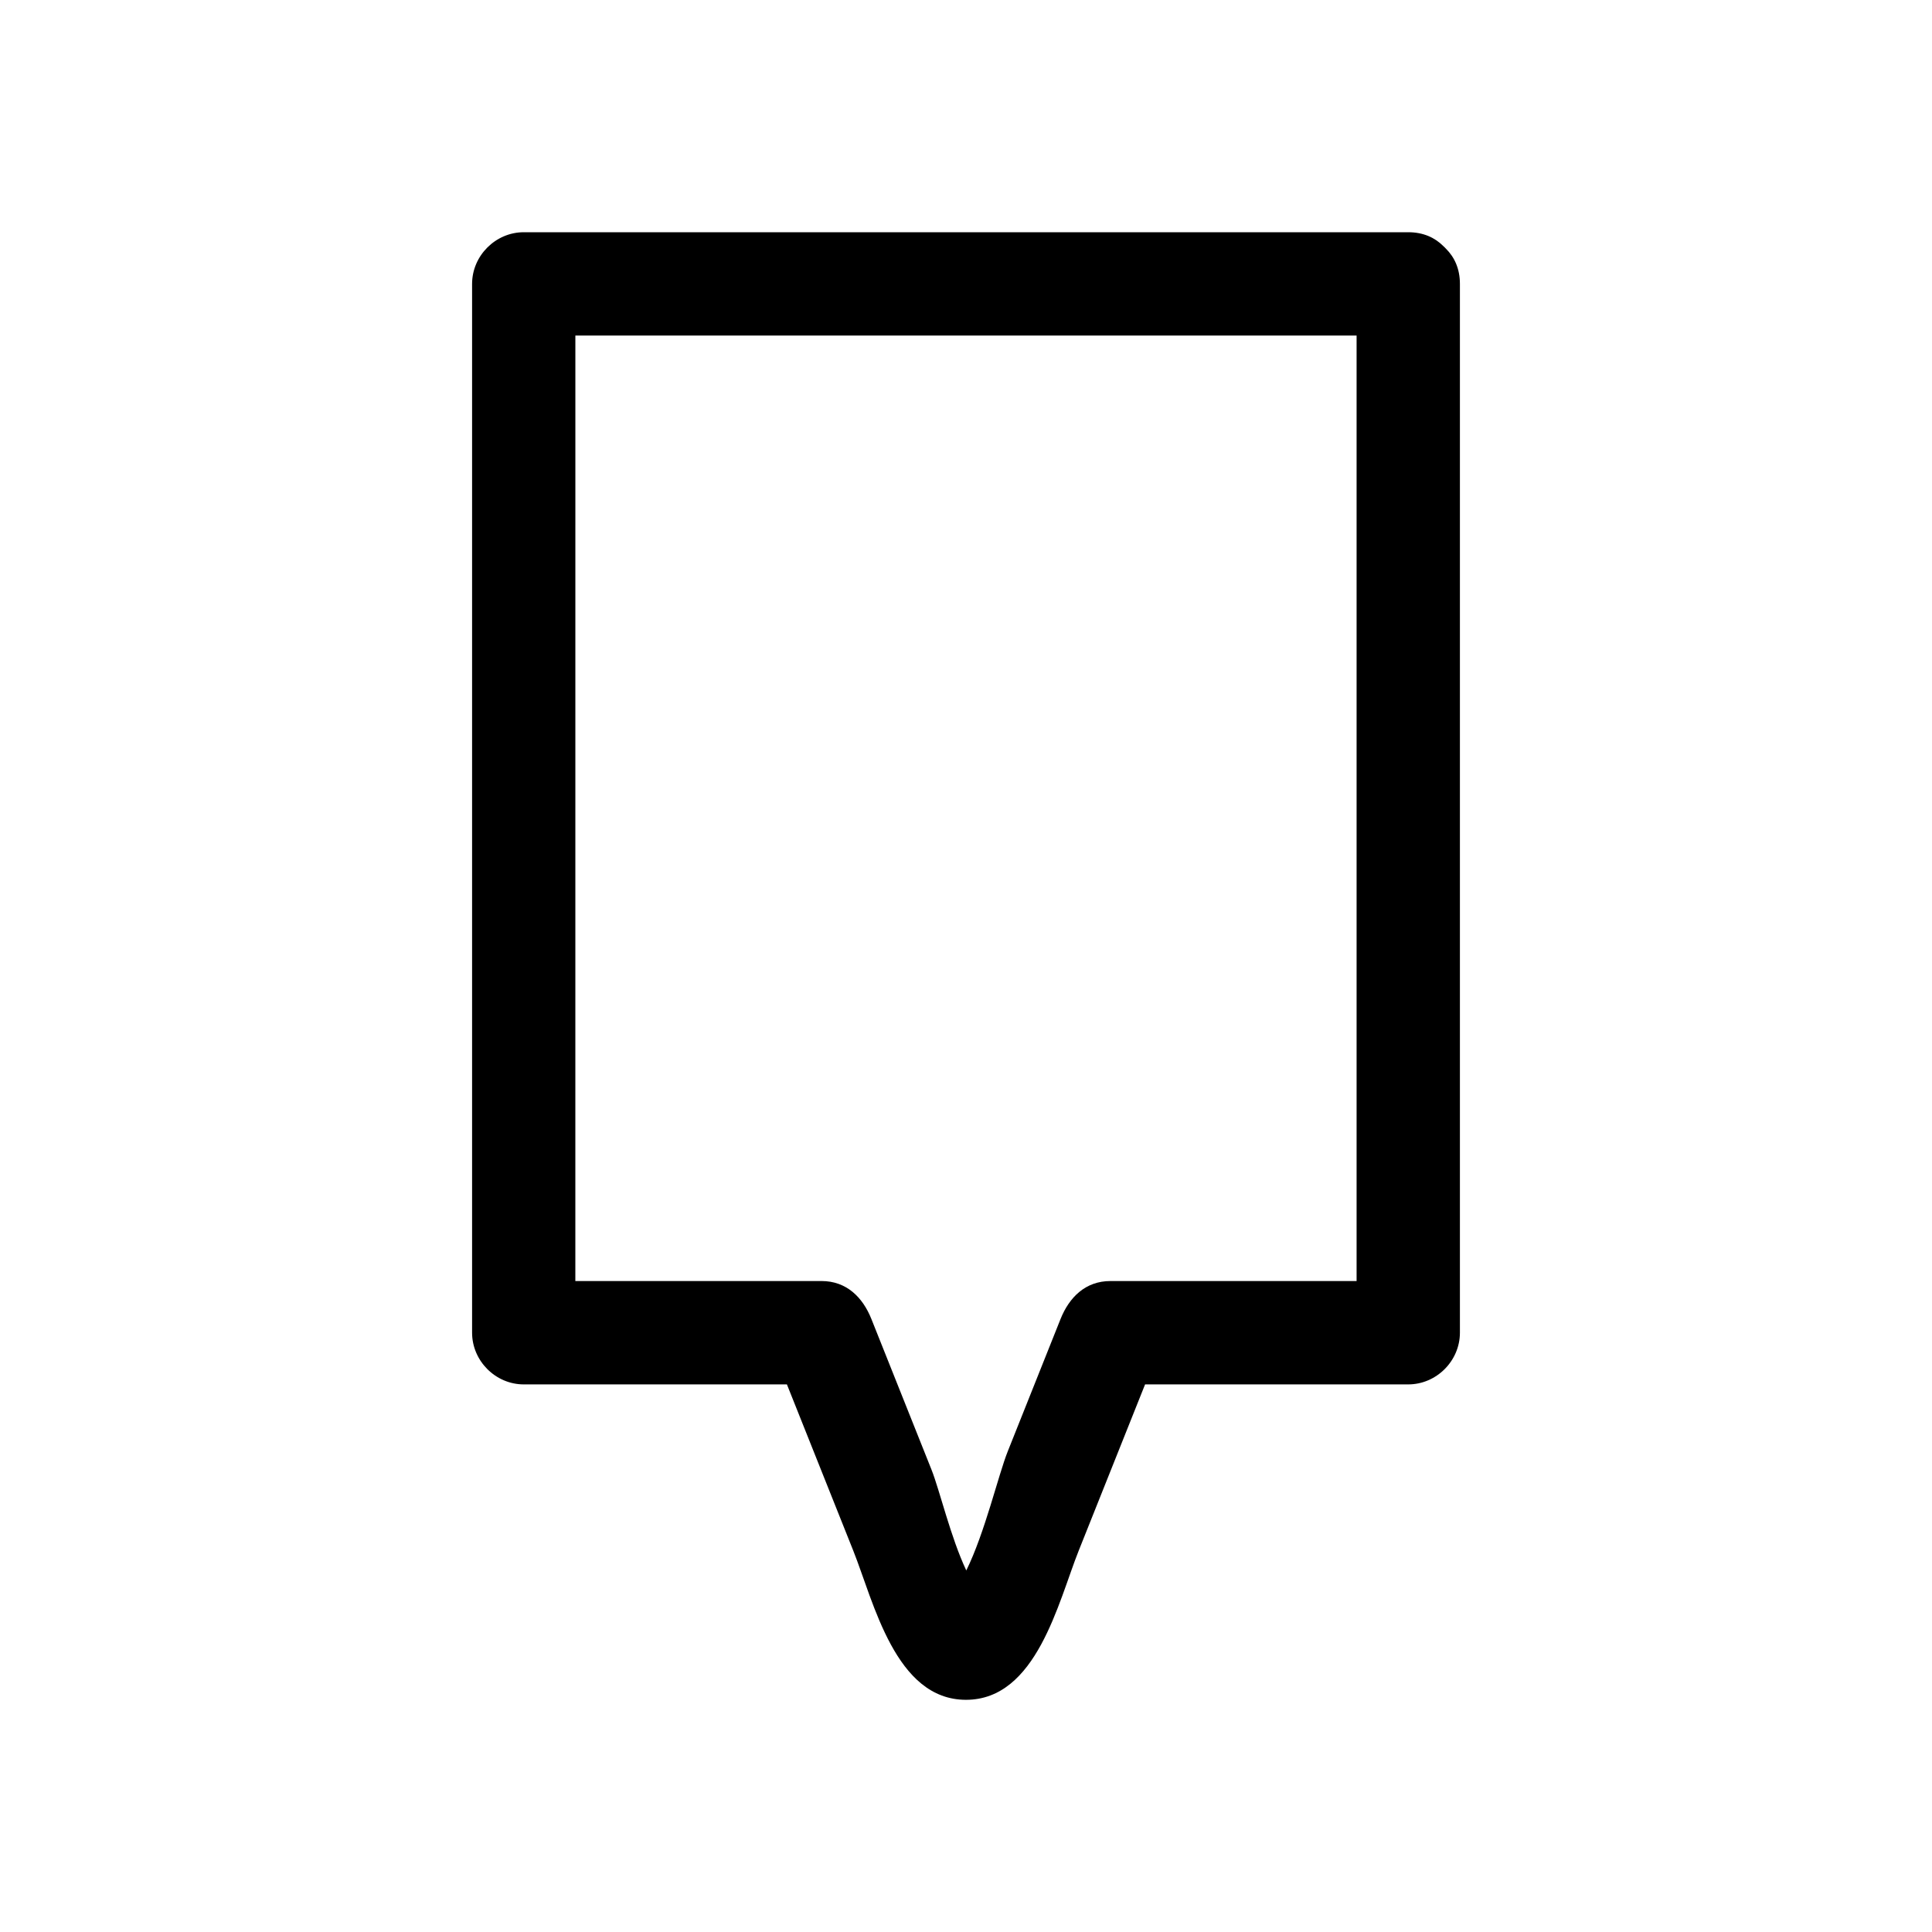
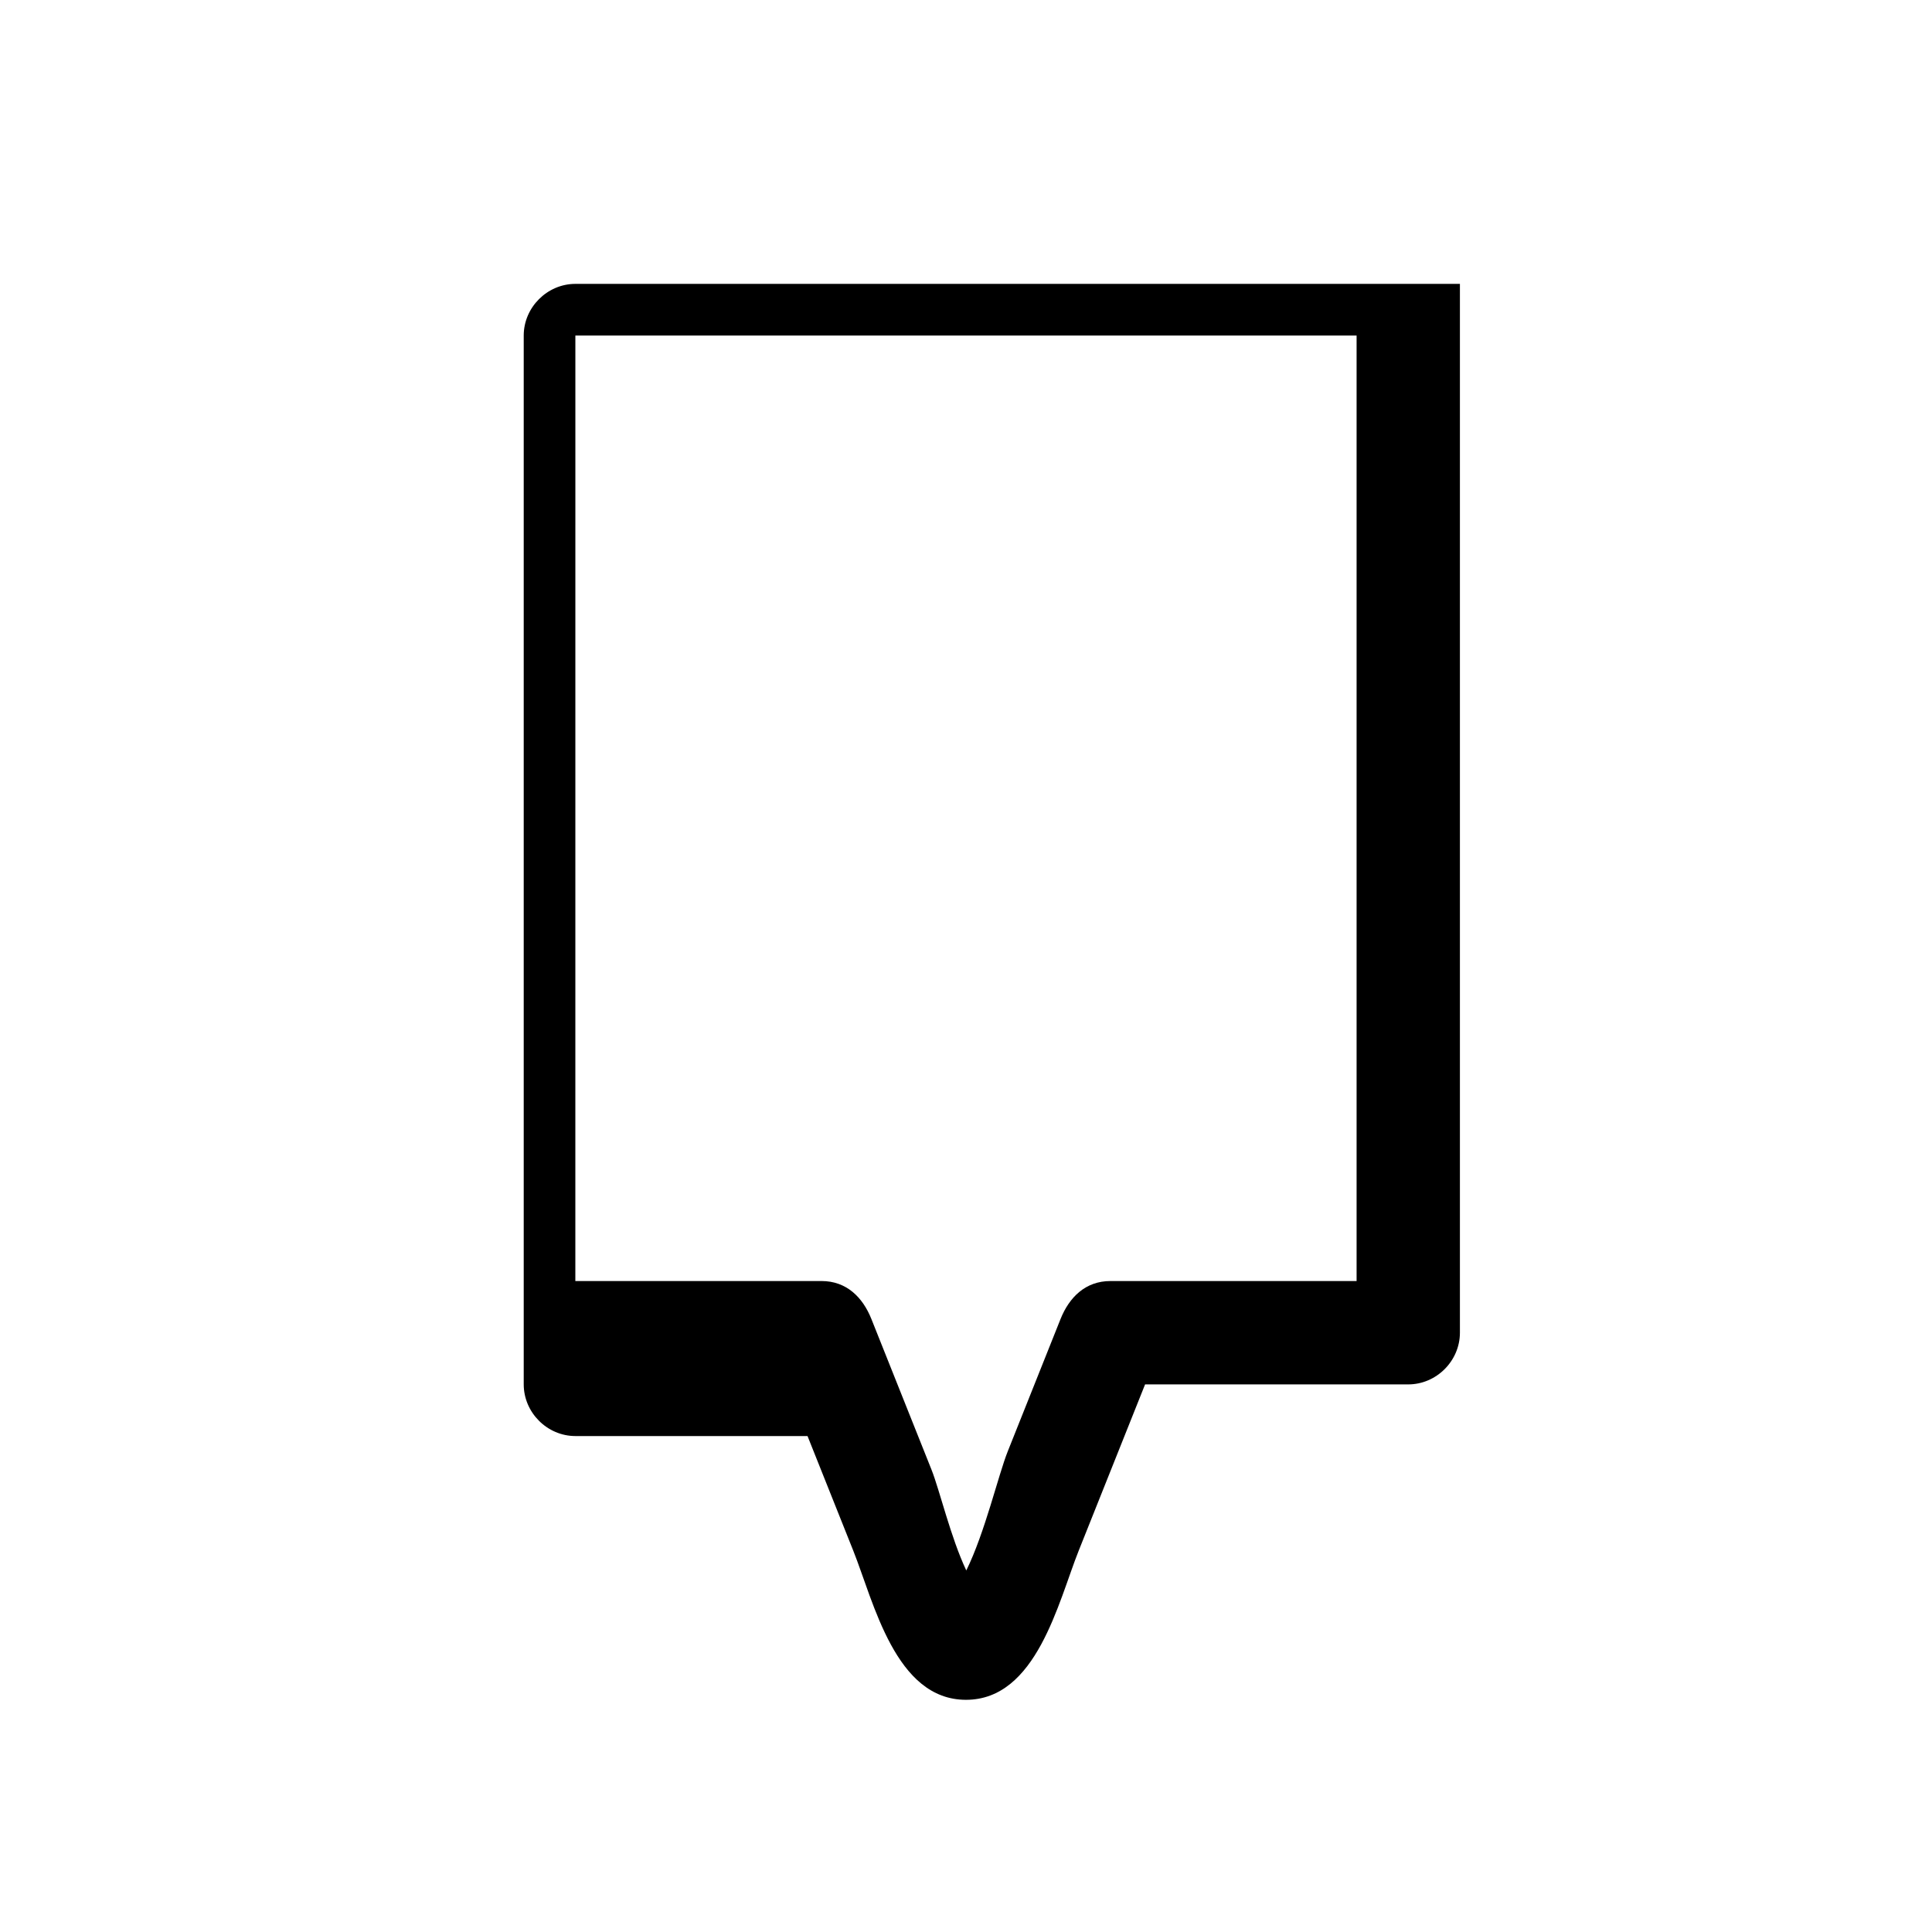
<svg xmlns="http://www.w3.org/2000/svg" fill="#000000" width="800px" height="800px" version="1.1" viewBox="144 144 512 512">
-   <path d="m352.54 510.88c5.856 14.672 11.711 29.344 17.566 44.02 5.465 13.688 11.184 39.566 29.887 39.566 18.707 0 24.43-25.879 29.891-39.566 5.863-14.672 11.719-29.344 17.574-44.02h69.746c7.465 0 13.688-6.231 13.688-13.699v-277.95c0-4.035-1.465-7.098-3.672-9.293-0.105-0.121-0.23-0.242-0.34-0.359-0.133-0.121-0.258-0.25-0.395-0.371-2.188-2.199-5.25-3.664-9.277-3.664h-234.41c-7.469 0-13.691 6.231-13.691 13.688v277.95c0 7.469 6.223 13.699 13.691 13.699h69.742zm-56.059-277.96h207.03v250.57h-65.246c-6.609 0-10.902 4.309-13.203 10.047-4.664 11.688-9.328 23.363-13.984 35.051-2.5 6.242-6.055 21.57-11 31.598-4.137-8.746-7.051-21.266-9.227-26.723-5.312-13.305-10.617-26.613-15.93-39.93-2.293-5.738-6.594-10.047-13.203-10.047h-65.246c0.008-83.516 0.008-167.05 0.008-250.57z" />
+   <path d="m352.54 510.88c5.856 14.672 11.711 29.344 17.566 44.02 5.465 13.688 11.184 39.566 29.887 39.566 18.707 0 24.43-25.879 29.891-39.566 5.863-14.672 11.719-29.344 17.574-44.02h69.746c7.465 0 13.688-6.231 13.688-13.699v-277.95h-234.41c-7.469 0-13.691 6.231-13.691 13.688v277.95c0 7.469 6.223 13.699 13.691 13.699h69.742zm-56.059-277.96h207.03v250.57h-65.246c-6.609 0-10.902 4.309-13.203 10.047-4.664 11.688-9.328 23.363-13.984 35.051-2.5 6.242-6.055 21.57-11 31.598-4.137-8.746-7.051-21.266-9.227-26.723-5.312-13.305-10.617-26.613-15.93-39.93-2.293-5.738-6.594-10.047-13.203-10.047h-65.246c0.008-83.516 0.008-167.05 0.008-250.57z" />
</svg>